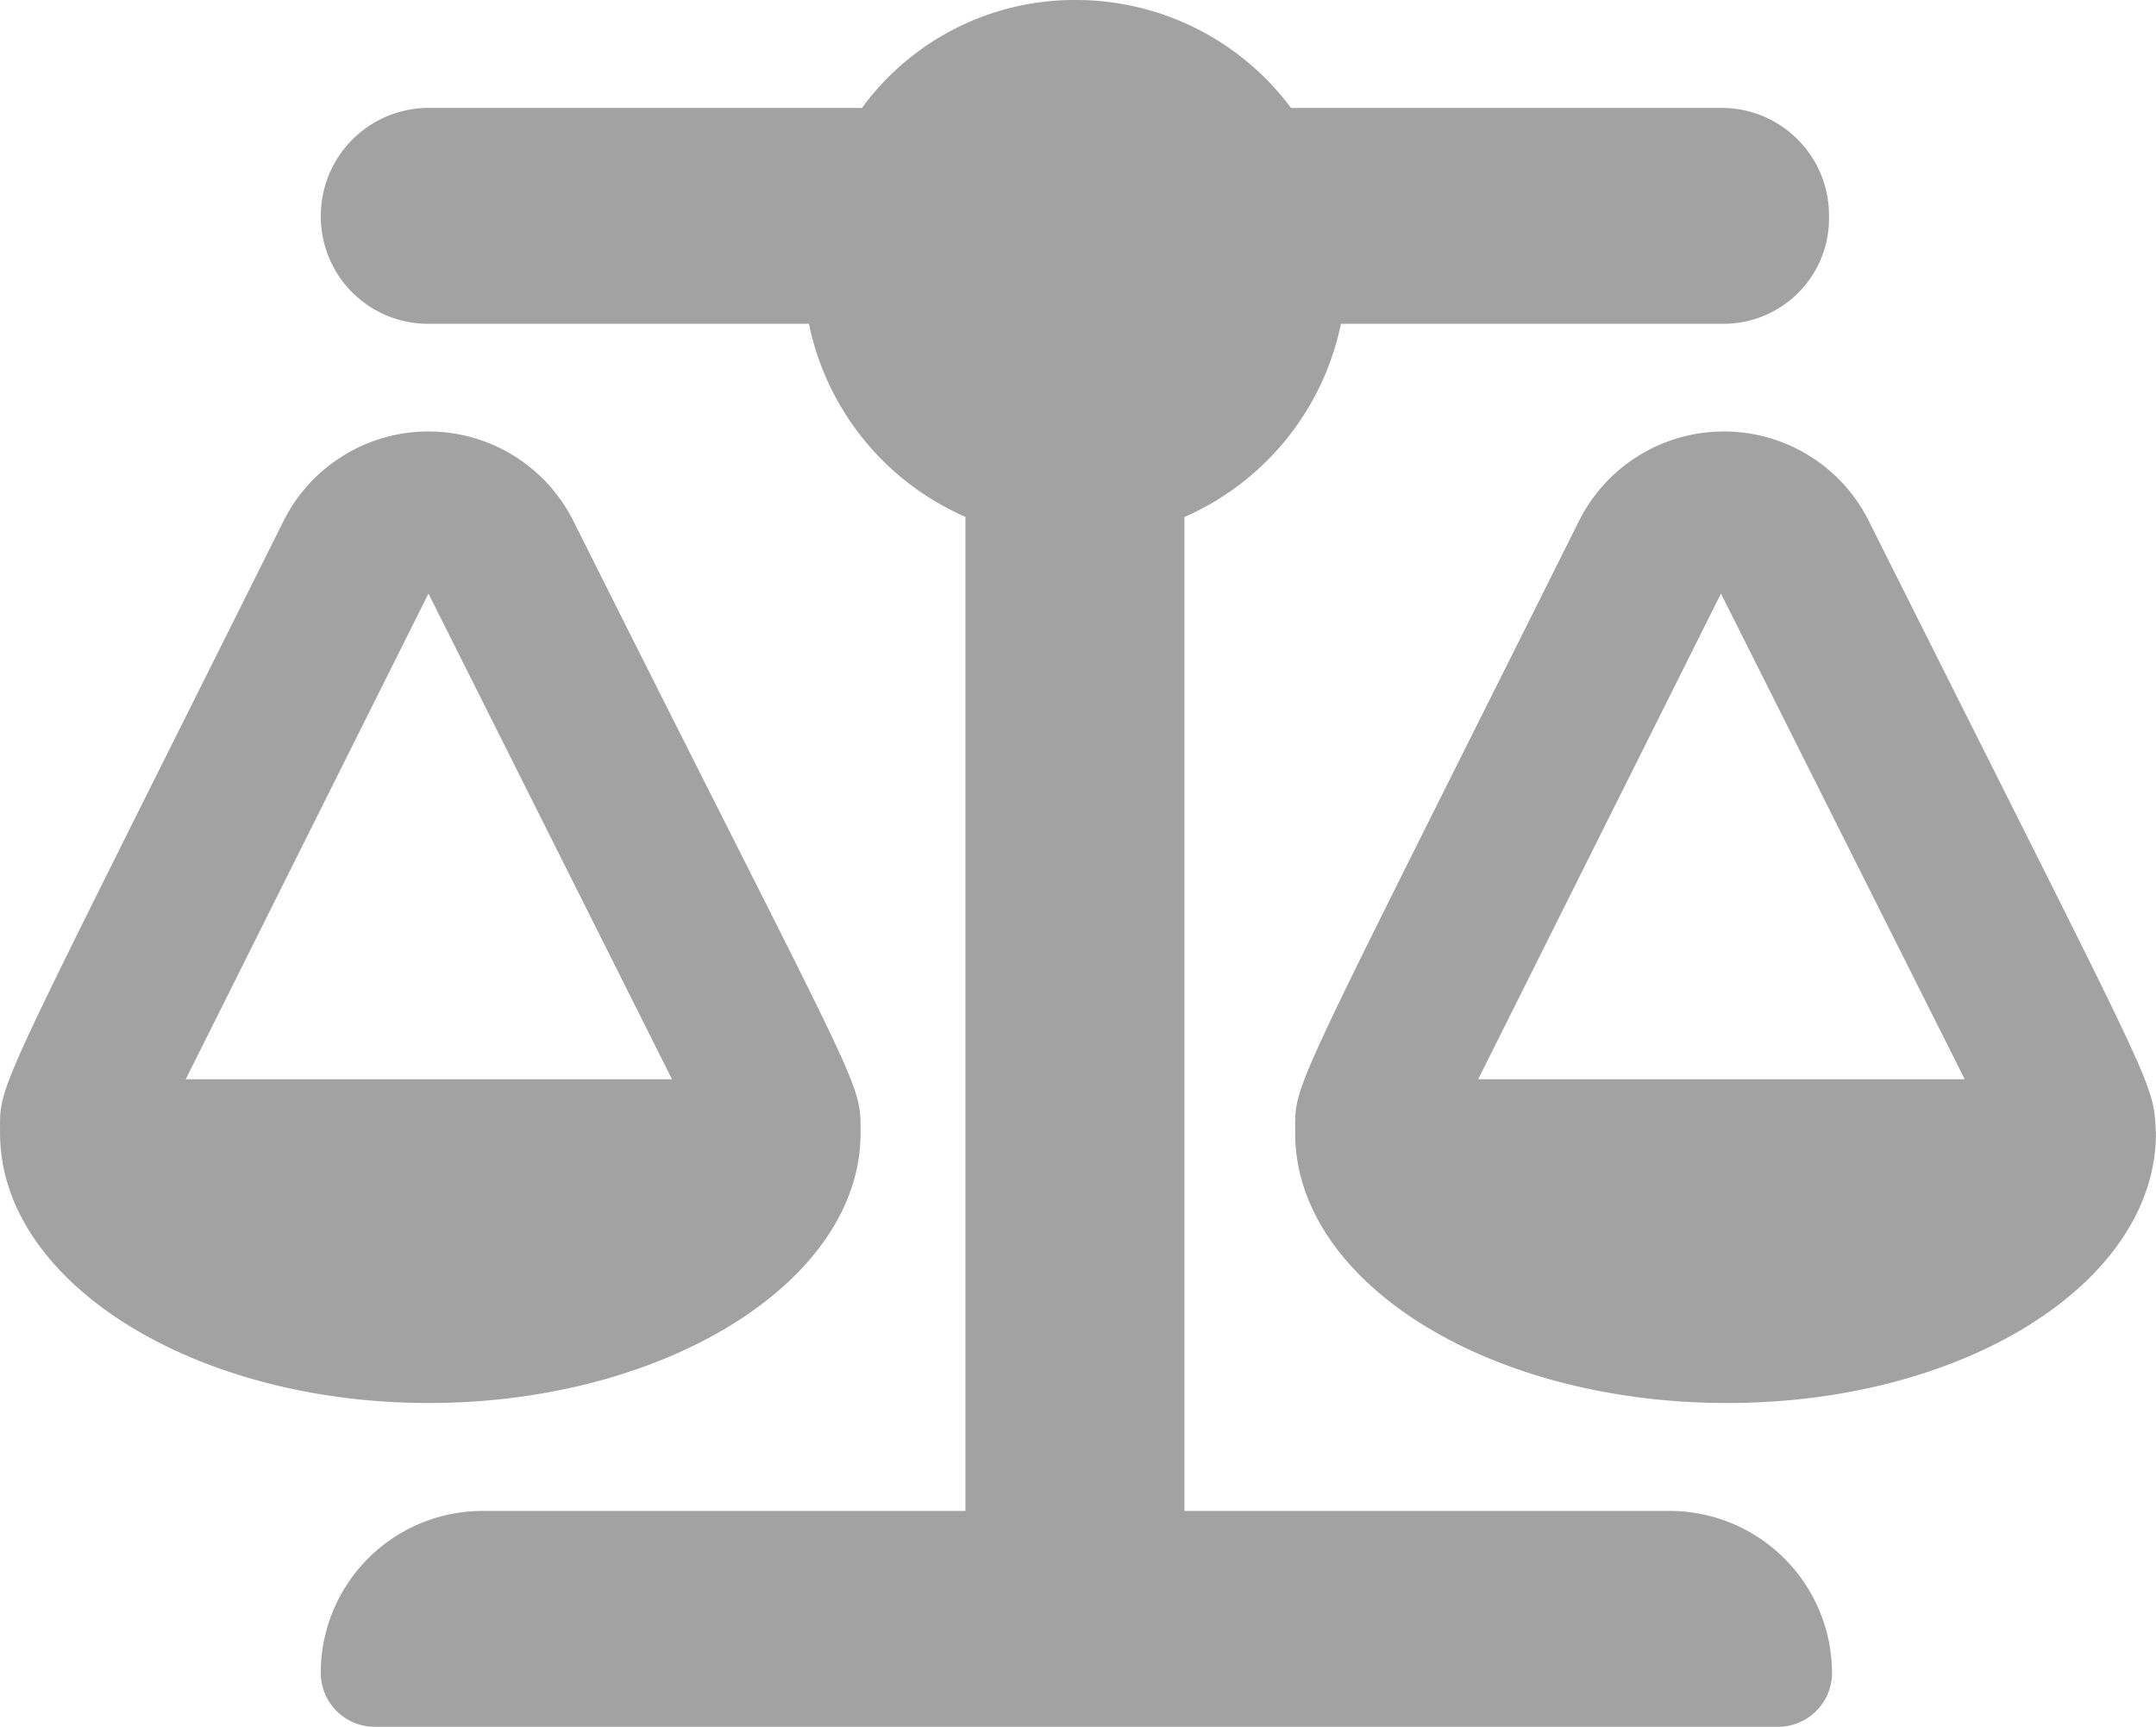
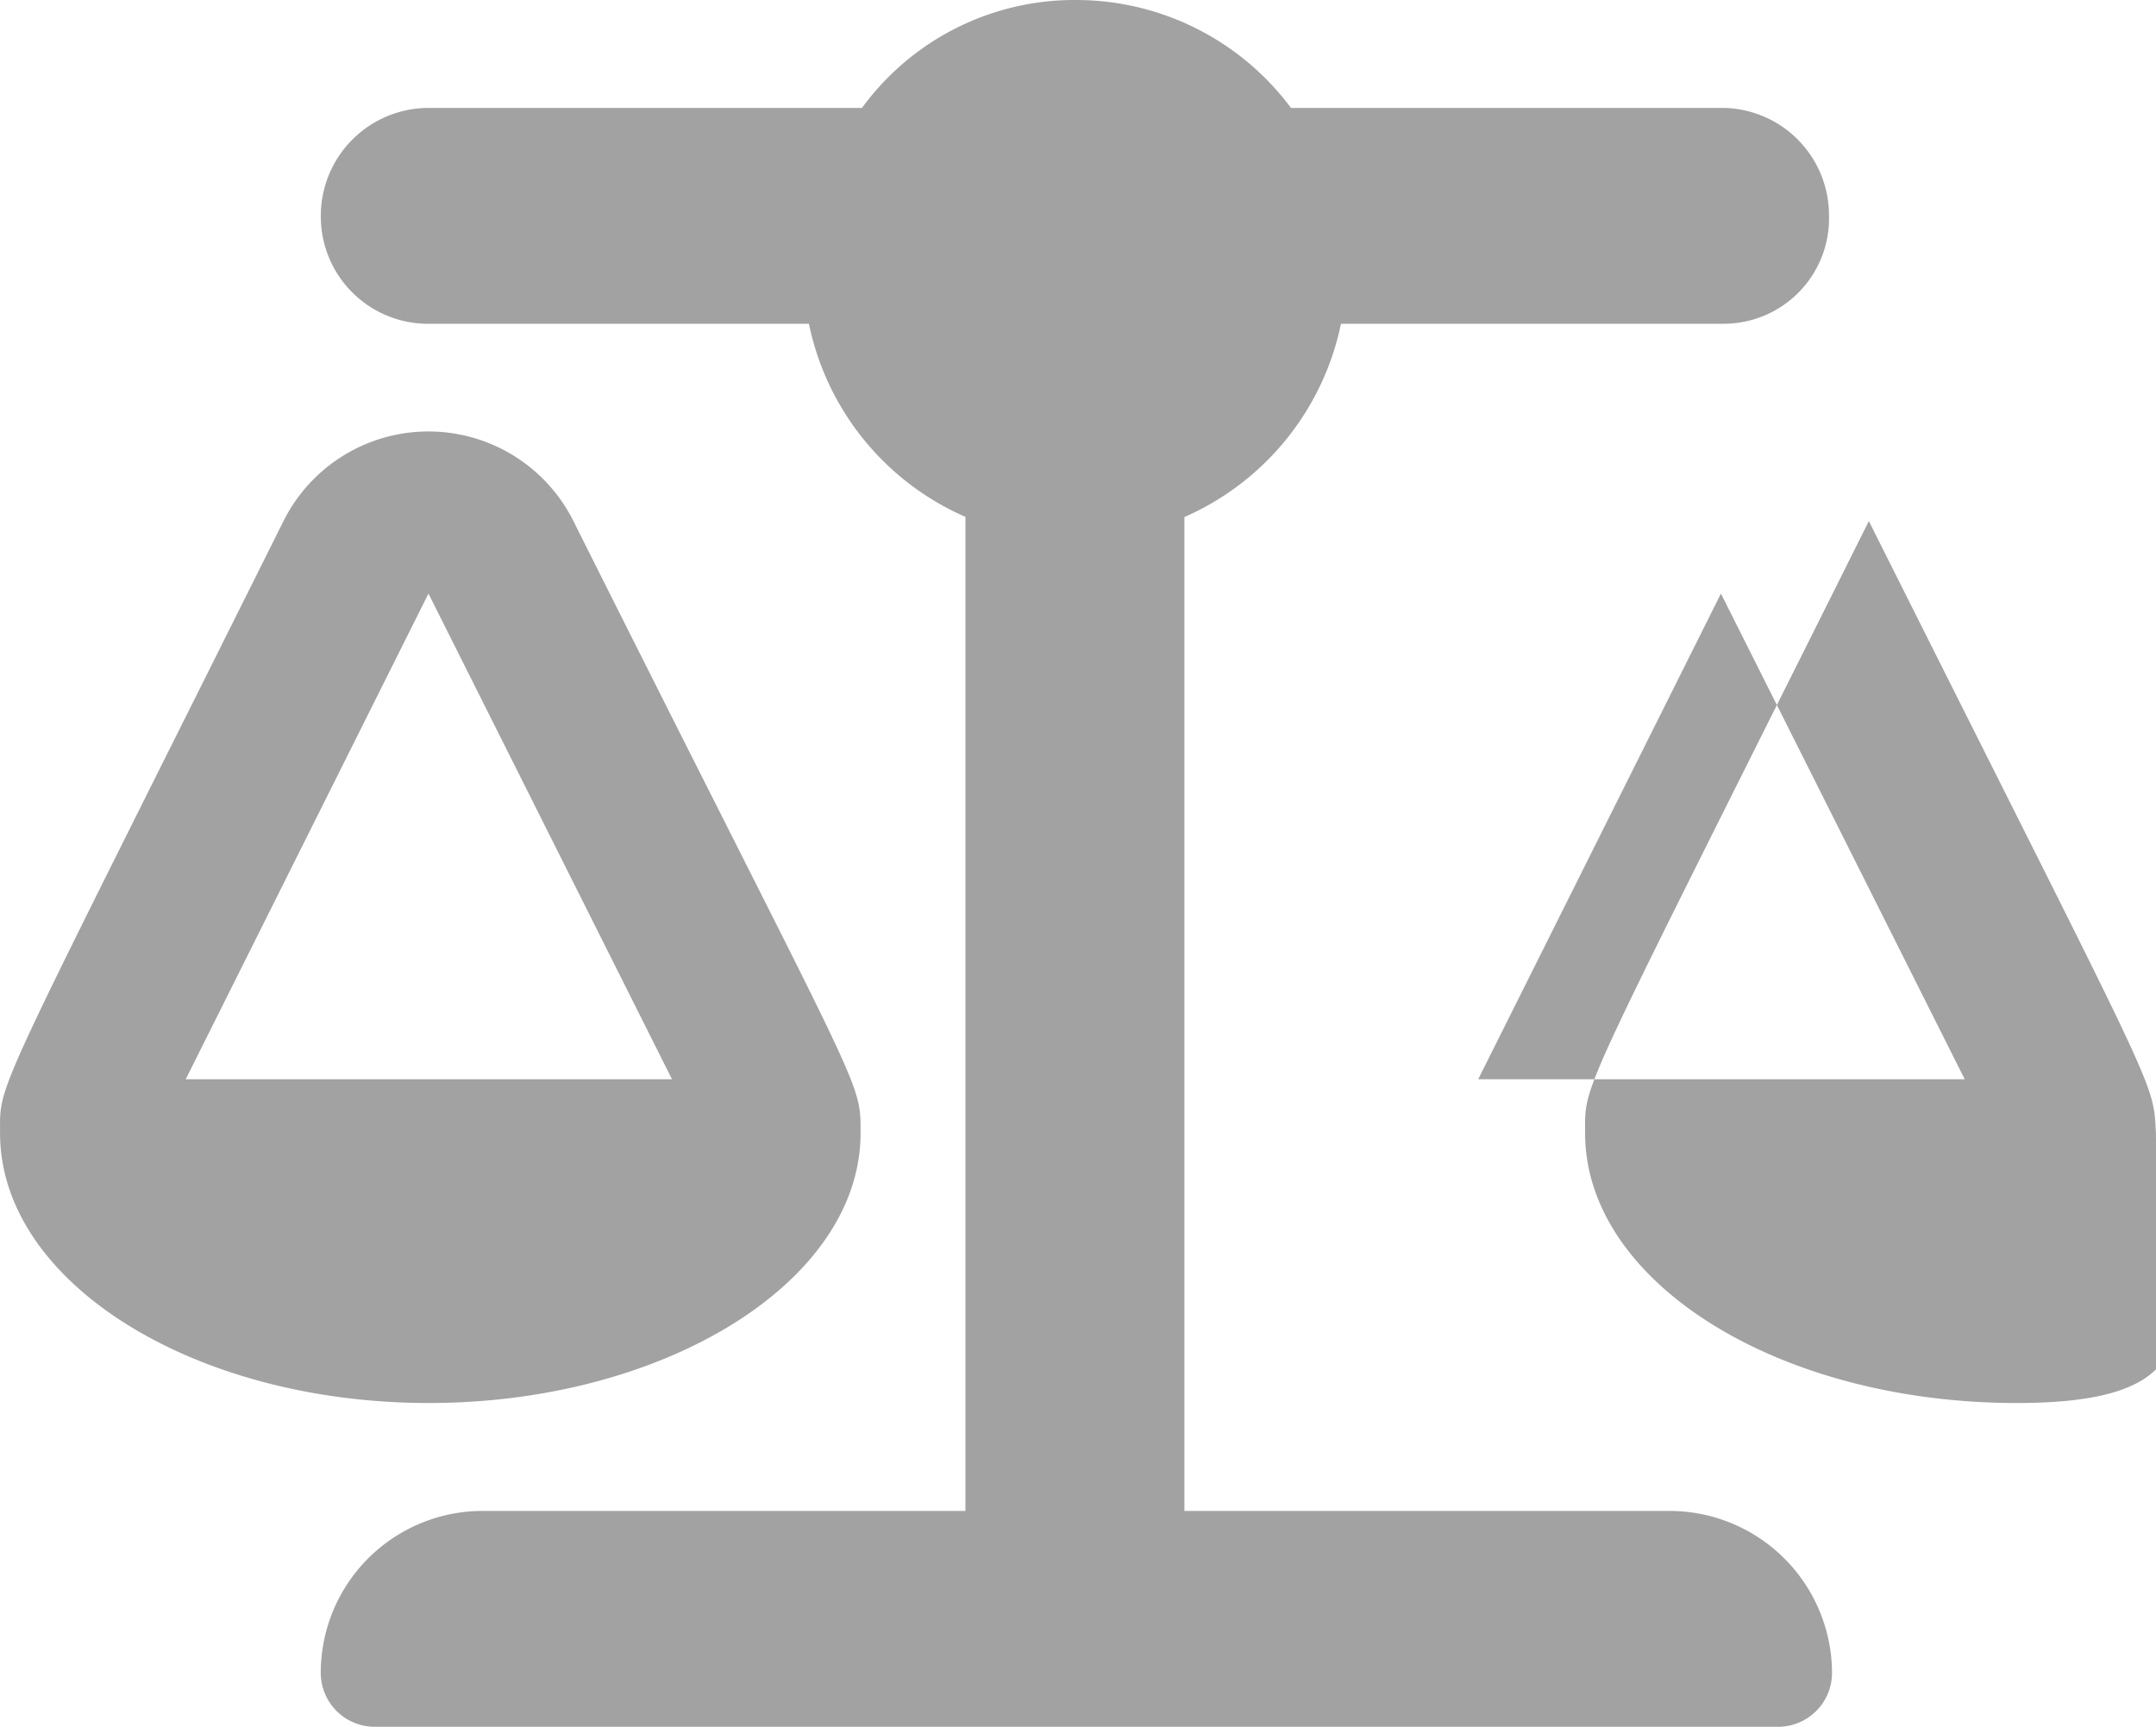
<svg xmlns="http://www.w3.org/2000/svg" width="34.952" height="28" viewBox="0 0 34.952 28">
-   <path id="パス_26260" data-name="パス 26260" d="M30.346-16.051a2.627,2.627,0,0,0-4.7,0c-4.758,9.532-4.6,9.073-4.6,9.926,0,2.413,3.131,4.375,7,4.375S35-3.712,35-6.125C34.951-7.005,35.077-6.6,30.346-16.051ZM24.013-7l3.935-7.875L31.9-7ZM14-6.125c0-.882.075-.479-4.655-9.926a2.627,2.627,0,0,0-4.7,0C-.109-6.519.05-6.978.05-6.125.05-3.712,3.181-1.75,7-1.75S14-3.713,14-6.125Zm-7.005-8.75L10.943-7H3.06ZM27.076,0H19.25V-16.116a4.392,4.392,0,0,0,2.538-3.134H28A1.709,1.709,0,0,0,29.7-21,1.741,1.741,0,0,0,28-22.75H20.978A4.342,4.342,0,0,0,17.5-24.5a4.266,4.266,0,0,0-3.477,1.75H7A1.749,1.749,0,0,0,5.25-21a1.739,1.739,0,0,0,1.7,1.75h6.213A4.379,4.379,0,0,0,15.7-16.119V0H7.875A2.625,2.625,0,0,0,5.249,2.625a.875.875,0,0,0,.875.875h22.75a.875.875,0,0,0,.875-.875A2.636,2.636,0,0,0,27.076,0Z" transform="translate(-0.049 24.5)" fill="#a2a2a2" />
+   <path id="パス_26260" data-name="パス 26260" d="M30.346-16.051c-4.758,9.532-4.6,9.073-4.6,9.926,0,2.413,3.131,4.375,7,4.375S35-3.712,35-6.125C34.951-7.005,35.077-6.6,30.346-16.051ZM24.013-7l3.935-7.875L31.9-7ZM14-6.125c0-.882.075-.479-4.655-9.926a2.627,2.627,0,0,0-4.7,0C-.109-6.519.05-6.978.05-6.125.05-3.712,3.181-1.75,7-1.75S14-3.713,14-6.125Zm-7.005-8.75L10.943-7H3.06ZM27.076,0H19.25V-16.116a4.392,4.392,0,0,0,2.538-3.134H28A1.709,1.709,0,0,0,29.7-21,1.741,1.741,0,0,0,28-22.75H20.978A4.342,4.342,0,0,0,17.5-24.5a4.266,4.266,0,0,0-3.477,1.75H7A1.749,1.749,0,0,0,5.25-21a1.739,1.739,0,0,0,1.7,1.75h6.213A4.379,4.379,0,0,0,15.7-16.119V0H7.875A2.625,2.625,0,0,0,5.249,2.625a.875.875,0,0,0,.875.875h22.75a.875.875,0,0,0,.875-.875A2.636,2.636,0,0,0,27.076,0Z" transform="translate(-0.049 24.5)" fill="#a2a2a2" />
</svg>